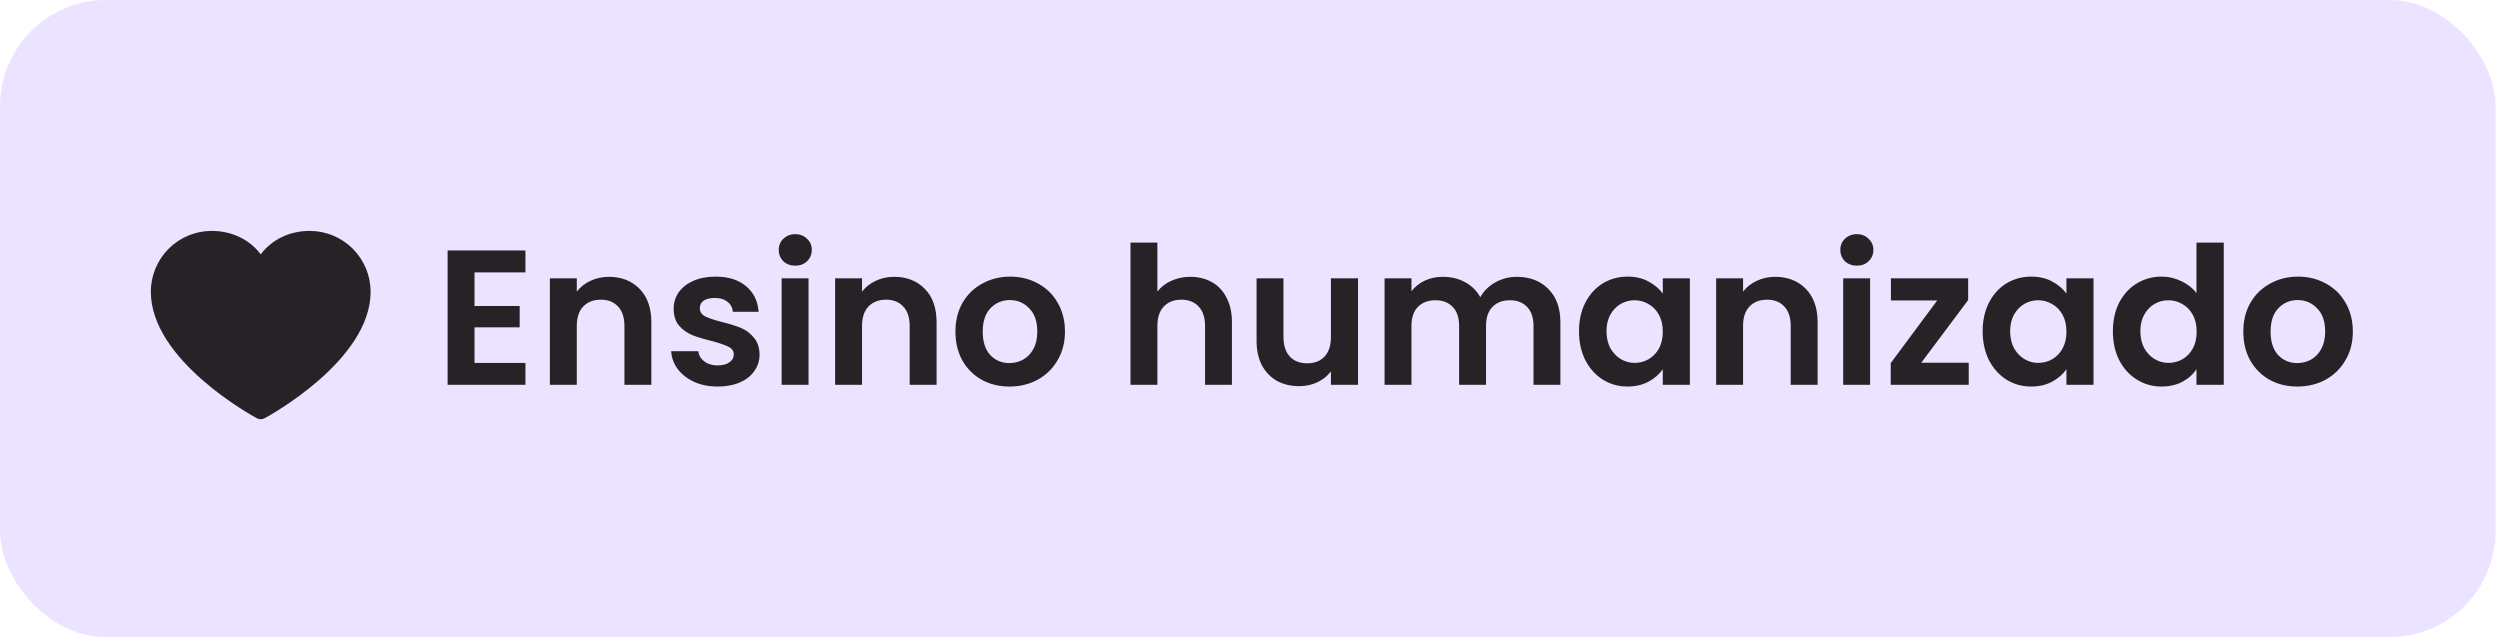
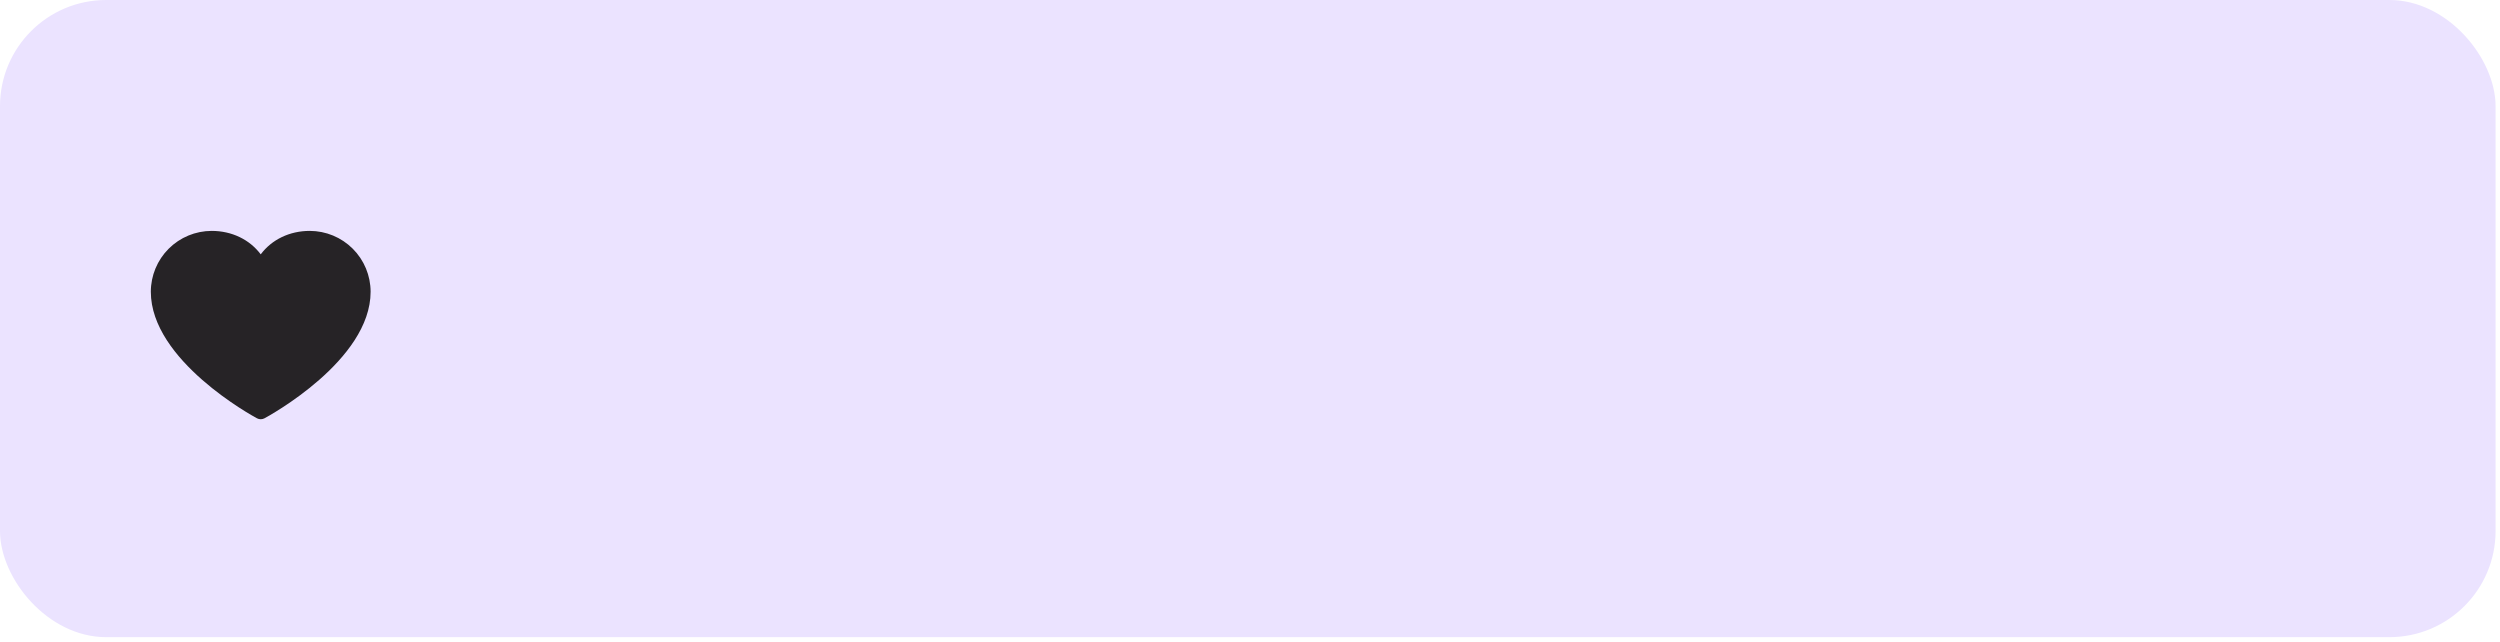
<svg xmlns="http://www.w3.org/2000/svg" width="148" height="38" viewBox="0 0 148 38" fill="none">
  <rect width="147.738" height="37.72" rx="6.287" fill="#EBE3FF" />
  <path d="M21.94 17.271C21.94 21.337 15.912 24.628 15.655 24.764C15.587 24.8 15.511 24.819 15.435 24.819C15.358 24.819 15.282 24.8 15.215 24.764C14.958 24.628 8.929 21.337 8.929 17.271C8.93 16.316 9.31 15.4 9.985 14.725C10.66 14.05 11.576 13.671 12.53 13.669C13.73 13.669 14.78 14.185 15.435 15.057C16.089 14.185 17.14 13.669 18.339 13.669C19.294 13.671 20.209 14.05 20.884 14.725C21.559 15.4 21.939 16.316 21.94 17.271Z" fill="#262326" />
-   <path d="M28.091 16.126V18.117H30.765V19.379H28.091V21.484H31.106V22.781H26.499V14.829H31.106V16.126H28.091ZM36.046 16.388C36.796 16.388 37.403 16.627 37.866 17.104C38.328 17.575 38.56 18.234 38.56 19.084V22.781H36.967V19.3C36.967 18.799 36.842 18.416 36.592 18.151C36.341 17.878 36 17.741 35.568 17.741C35.128 17.741 34.779 17.878 34.521 18.151C34.271 18.416 34.146 18.799 34.146 19.3V22.781H32.553V16.479H34.146V17.264C34.358 16.991 34.627 16.778 34.953 16.627C35.287 16.467 35.651 16.388 36.046 16.388ZM42.486 22.883C41.97 22.883 41.508 22.792 41.098 22.61C40.688 22.421 40.362 22.166 40.12 21.848C39.885 21.529 39.756 21.177 39.733 20.79H41.337C41.367 21.033 41.485 21.234 41.69 21.393C41.902 21.552 42.163 21.632 42.474 21.632C42.778 21.632 43.013 21.571 43.18 21.45C43.354 21.328 43.441 21.173 43.441 20.983C43.441 20.779 43.335 20.627 43.123 20.528C42.918 20.422 42.588 20.308 42.133 20.187C41.663 20.073 41.276 19.956 40.973 19.834C40.677 19.713 40.419 19.527 40.199 19.277C39.987 19.027 39.881 18.689 39.881 18.265C39.881 17.916 39.979 17.597 40.176 17.309C40.381 17.021 40.669 16.793 41.041 16.627C41.42 16.46 41.864 16.376 42.372 16.376C43.123 16.376 43.722 16.566 44.169 16.945C44.617 17.317 44.863 17.821 44.909 18.458H43.385C43.362 18.208 43.255 18.011 43.066 17.866C42.884 17.715 42.638 17.639 42.327 17.639C42.038 17.639 41.815 17.692 41.655 17.798C41.504 17.904 41.428 18.052 41.428 18.242C41.428 18.454 41.534 18.617 41.746 18.731C41.959 18.837 42.289 18.947 42.736 19.061C43.191 19.175 43.566 19.292 43.862 19.413C44.158 19.535 44.412 19.724 44.624 19.982C44.844 20.233 44.958 20.566 44.966 20.983C44.966 21.347 44.863 21.674 44.659 21.962C44.461 22.25 44.173 22.477 43.794 22.644C43.422 22.803 42.986 22.883 42.486 22.883ZM47.081 15.728C46.8 15.728 46.565 15.641 46.375 15.466C46.193 15.284 46.102 15.06 46.102 14.795C46.102 14.53 46.193 14.31 46.375 14.135C46.565 13.953 46.8 13.862 47.081 13.862C47.361 13.862 47.593 13.953 47.775 14.135C47.964 14.31 48.059 14.53 48.059 14.795C48.059 15.06 47.964 15.284 47.775 15.466C47.593 15.641 47.361 15.728 47.081 15.728ZM47.866 16.479V22.781H46.273V16.479H47.866ZM52.931 16.388C53.682 16.388 54.289 16.627 54.752 17.104C55.214 17.575 55.446 18.234 55.446 19.084V22.781H53.853V19.3C53.853 18.799 53.728 18.416 53.477 18.151C53.227 17.878 52.886 17.741 52.454 17.741C52.014 17.741 51.665 17.878 51.407 18.151C51.157 18.416 51.032 18.799 51.032 19.3V22.781H49.439V16.479H51.032V17.264C51.244 16.991 51.513 16.778 51.839 16.627C52.173 16.467 52.537 16.388 52.931 16.388ZM59.758 22.883C59.152 22.883 58.606 22.75 58.12 22.485C57.635 22.212 57.252 21.829 56.971 21.336C56.698 20.843 56.562 20.274 56.562 19.63C56.562 18.985 56.702 18.416 56.983 17.923C57.271 17.43 57.661 17.051 58.154 16.786C58.647 16.513 59.197 16.376 59.804 16.376C60.411 16.376 60.961 16.513 61.453 16.786C61.946 17.051 62.333 17.43 62.614 17.923C62.902 18.416 63.046 18.985 63.046 19.63C63.046 20.274 62.898 20.843 62.602 21.336C62.314 21.829 61.92 22.212 61.419 22.485C60.926 22.75 60.373 22.883 59.758 22.883ZM59.758 21.495C60.047 21.495 60.316 21.427 60.566 21.291C60.824 21.146 61.029 20.934 61.18 20.654C61.332 20.373 61.408 20.032 61.408 19.63C61.408 19.031 61.249 18.572 60.93 18.253C60.619 17.927 60.236 17.764 59.781 17.764C59.326 17.764 58.943 17.927 58.632 18.253C58.329 18.572 58.177 19.031 58.177 19.63C58.177 20.229 58.325 20.691 58.621 21.017C58.924 21.336 59.303 21.495 59.758 21.495ZM70.474 16.388C70.952 16.388 71.377 16.494 71.748 16.706C72.12 16.911 72.408 17.218 72.613 17.628C72.825 18.029 72.931 18.515 72.931 19.084V22.781H71.339V19.3C71.339 18.799 71.213 18.416 70.963 18.151C70.713 17.878 70.372 17.741 69.939 17.741C69.5 17.741 69.151 17.878 68.893 18.151C68.643 18.416 68.517 18.799 68.517 19.3V22.781H66.925V14.363H68.517V17.264C68.722 16.991 68.995 16.778 69.337 16.627C69.678 16.467 70.057 16.388 70.474 16.388ZM80.395 16.479V22.781H78.791V21.985C78.587 22.258 78.317 22.474 77.984 22.633C77.657 22.785 77.301 22.86 76.914 22.86C76.421 22.86 75.985 22.758 75.606 22.553C75.227 22.341 74.927 22.034 74.707 21.632C74.495 21.222 74.389 20.737 74.389 20.176V16.479H75.981V19.948C75.981 20.449 76.107 20.835 76.357 21.108C76.607 21.374 76.948 21.507 77.381 21.507C77.82 21.507 78.166 21.374 78.416 21.108C78.666 20.835 78.791 20.449 78.791 19.948V16.479H80.395ZM89.793 16.388C90.567 16.388 91.189 16.627 91.659 17.104C92.136 17.575 92.375 18.234 92.375 19.084V22.781H90.783V19.3C90.783 18.807 90.658 18.431 90.407 18.174C90.157 17.908 89.816 17.775 89.384 17.775C88.951 17.775 88.606 17.908 88.348 18.174C88.098 18.431 87.973 18.807 87.973 19.3V22.781H86.38V19.3C86.38 18.807 86.255 18.431 86.005 18.174C85.755 17.908 85.413 17.775 84.981 17.775C84.541 17.775 84.192 17.908 83.935 18.174C83.684 18.431 83.559 18.807 83.559 19.3V22.781H81.967V16.479H83.559V17.241C83.764 16.975 84.026 16.767 84.344 16.615C84.67 16.463 85.027 16.388 85.413 16.388C85.906 16.388 86.346 16.494 86.733 16.706C87.12 16.911 87.419 17.207 87.632 17.593C87.837 17.229 88.132 16.937 88.519 16.718C88.913 16.498 89.338 16.388 89.793 16.388ZM93.477 19.607C93.477 18.97 93.602 18.405 93.853 17.912C94.11 17.419 94.456 17.04 94.888 16.774C95.328 16.509 95.817 16.376 96.355 16.376C96.825 16.376 97.235 16.471 97.584 16.661C97.94 16.85 98.225 17.089 98.437 17.377V16.479H100.041V22.781H98.437V21.859C98.232 22.155 97.948 22.402 97.584 22.599C97.227 22.788 96.814 22.883 96.344 22.883C95.813 22.883 95.328 22.747 94.888 22.474C94.456 22.201 94.11 21.818 93.853 21.325C93.602 20.824 93.477 20.252 93.477 19.607ZM98.437 19.63C98.437 19.243 98.361 18.913 98.21 18.64C98.058 18.359 97.853 18.147 97.595 18.003C97.337 17.851 97.061 17.775 96.765 17.775C96.469 17.775 96.196 17.848 95.946 17.992C95.695 18.136 95.491 18.348 95.331 18.629C95.18 18.902 95.104 19.228 95.104 19.607C95.104 19.986 95.18 20.32 95.331 20.608C95.491 20.889 95.695 21.105 95.946 21.256C96.204 21.408 96.477 21.484 96.765 21.484C97.061 21.484 97.337 21.412 97.595 21.268C97.853 21.116 98.058 20.904 98.21 20.631C98.361 20.35 98.437 20.017 98.437 19.63ZM105.089 16.388C105.84 16.388 106.446 16.627 106.909 17.104C107.371 17.575 107.603 18.234 107.603 19.084V22.781H106.01V19.3C106.01 18.799 105.885 18.416 105.635 18.151C105.385 17.878 105.043 17.741 104.611 17.741C104.171 17.741 103.822 17.878 103.564 18.151C103.314 18.416 103.189 18.799 103.189 19.3V22.781H101.596V16.479H103.189V17.264C103.401 16.991 103.671 16.778 103.997 16.627C104.33 16.467 104.694 16.388 105.089 16.388ZM109.925 15.728C109.644 15.728 109.409 15.641 109.22 15.466C109.038 15.284 108.947 15.06 108.947 14.795C108.947 14.53 109.038 14.31 109.22 14.135C109.409 13.953 109.644 13.862 109.925 13.862C110.206 13.862 110.437 13.953 110.619 14.135C110.808 14.31 110.903 14.53 110.903 14.795C110.903 15.06 110.808 15.284 110.619 15.466C110.437 15.641 110.206 15.728 109.925 15.728ZM110.71 16.479V22.781H109.117V16.479H110.71ZM113.739 21.473H116.549V22.781H111.931V21.495L114.684 17.787H111.942V16.479H116.515V17.764L113.739 21.473ZM117.373 19.607C117.373 18.97 117.498 18.405 117.748 17.912C118.006 17.419 118.351 17.04 118.783 16.774C119.223 16.509 119.712 16.376 120.251 16.376C120.721 16.376 121.131 16.471 121.48 16.661C121.836 16.85 122.12 17.089 122.333 17.377V16.479H123.937V22.781H122.333V21.859C122.128 22.155 121.844 22.402 121.48 22.599C121.123 22.788 120.71 22.883 120.24 22.883C119.709 22.883 119.223 22.747 118.783 22.474C118.351 22.201 118.006 21.818 117.748 21.325C117.498 20.824 117.373 20.252 117.373 19.607ZM122.333 19.63C122.333 19.243 122.257 18.913 122.105 18.64C121.953 18.359 121.749 18.147 121.491 18.003C121.233 17.851 120.956 17.775 120.66 17.775C120.365 17.775 120.092 17.848 119.841 17.992C119.591 18.136 119.386 18.348 119.227 18.629C119.075 18.902 119 19.228 119 19.607C119 19.986 119.075 20.32 119.227 20.608C119.386 20.889 119.591 21.105 119.841 21.256C120.099 21.408 120.372 21.484 120.66 21.484C120.956 21.484 121.233 21.412 121.491 21.268C121.749 21.116 121.953 20.904 122.105 20.631C122.257 20.35 122.333 20.017 122.333 19.63ZM125.083 19.607C125.083 18.97 125.208 18.405 125.458 17.912C125.716 17.419 126.065 17.04 126.505 16.774C126.944 16.509 127.434 16.376 127.972 16.376C128.382 16.376 128.772 16.467 129.144 16.649C129.515 16.824 129.811 17.059 130.031 17.355V14.363H131.646V22.781H130.031V21.848C129.834 22.159 129.557 22.409 129.201 22.599C128.844 22.788 128.431 22.883 127.961 22.883C127.43 22.883 126.944 22.747 126.505 22.474C126.065 22.201 125.716 21.818 125.458 21.325C125.208 20.824 125.083 20.252 125.083 19.607ZM130.042 19.63C130.042 19.243 129.967 18.913 129.815 18.64C129.663 18.359 129.458 18.147 129.201 18.003C128.943 17.851 128.666 17.775 128.37 17.775C128.074 17.775 127.801 17.848 127.551 17.992C127.301 18.136 127.096 18.348 126.937 18.629C126.785 18.902 126.709 19.228 126.709 19.607C126.709 19.986 126.785 20.32 126.937 20.608C127.096 20.889 127.301 21.105 127.551 21.256C127.809 21.408 128.082 21.484 128.37 21.484C128.666 21.484 128.943 21.412 129.201 21.268C129.458 21.116 129.663 20.904 129.815 20.631C129.967 20.35 130.042 20.017 130.042 19.63ZM136 22.883C135.394 22.883 134.848 22.75 134.362 22.485C133.877 22.212 133.494 21.829 133.213 21.336C132.94 20.843 132.804 20.274 132.804 19.63C132.804 18.985 132.944 18.416 133.225 17.923C133.513 17.43 133.903 17.051 134.396 16.786C134.889 16.513 135.439 16.376 136.046 16.376C136.652 16.376 137.202 16.513 137.695 16.786C138.188 17.051 138.575 17.43 138.856 17.923C139.144 18.416 139.288 18.985 139.288 19.63C139.288 20.274 139.14 20.843 138.844 21.336C138.556 21.829 138.162 22.212 137.661 22.485C137.168 22.75 136.615 22.883 136 22.883ZM136 21.495C136.288 21.495 136.558 21.427 136.808 21.291C137.066 21.146 137.271 20.934 137.422 20.654C137.574 20.373 137.65 20.032 137.65 19.63C137.65 19.031 137.491 18.572 137.172 18.253C136.861 17.927 136.478 17.764 136.023 17.764C135.568 17.764 135.185 17.927 134.874 18.253C134.571 18.572 134.419 19.031 134.419 19.63C134.419 20.229 134.567 20.691 134.863 21.017C135.166 21.336 135.545 21.495 136 21.495Z" fill="#262326" />
</svg>